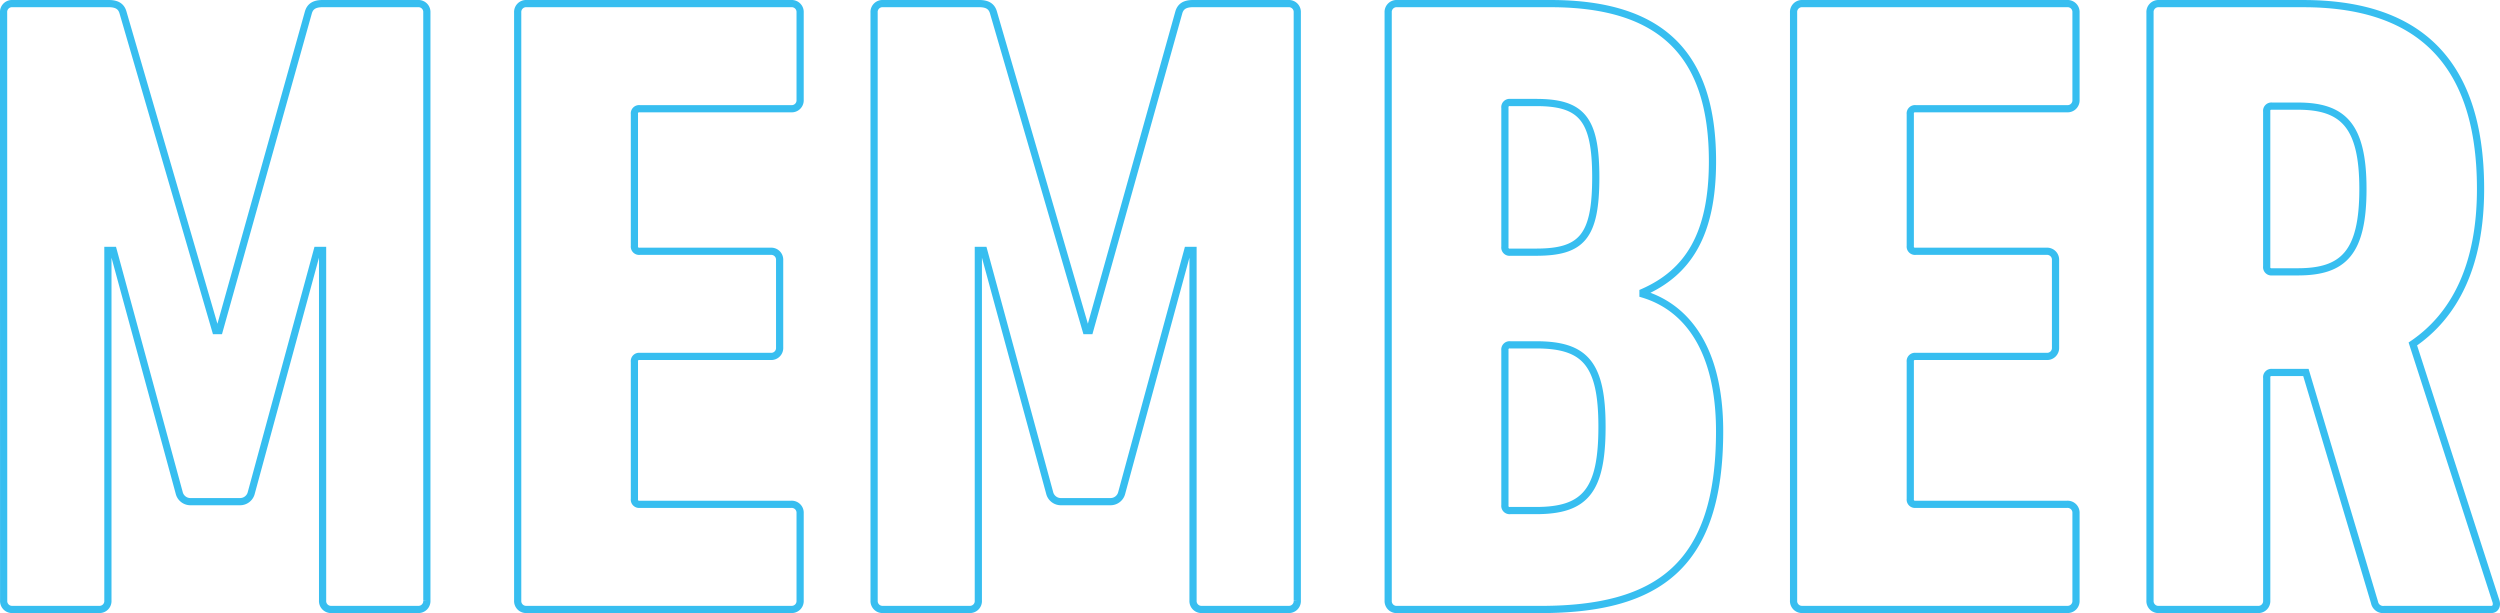
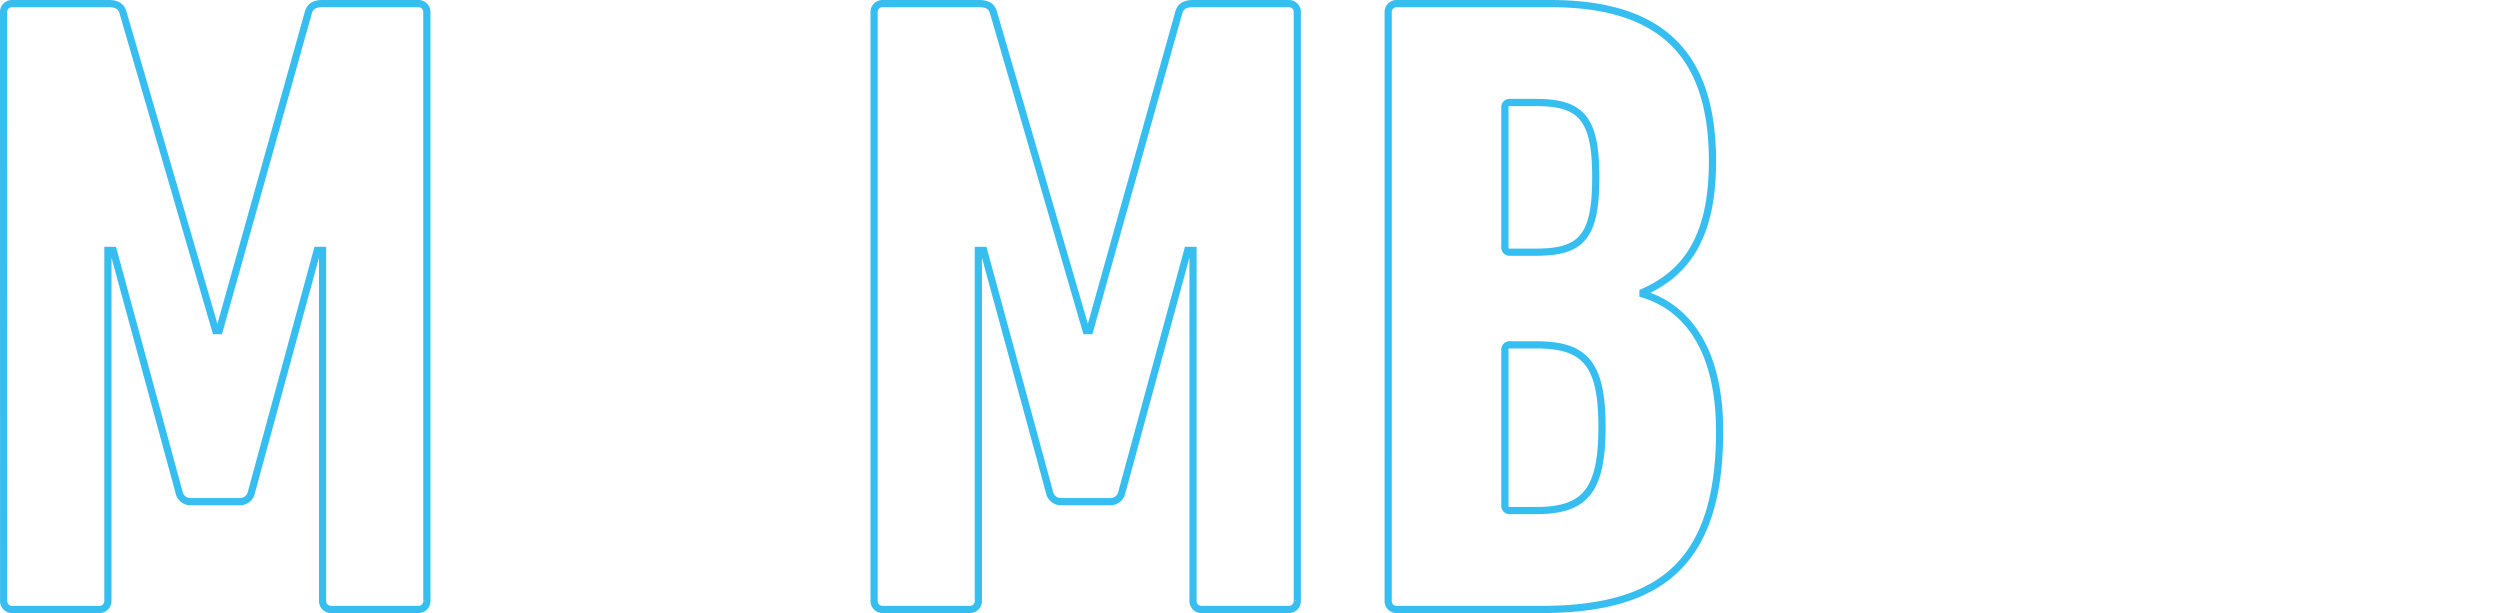
<svg xmlns="http://www.w3.org/2000/svg" width="347.1" height="85.116" viewBox="0 0 347.1 85.116">
  <g id="sec_ttl--member" transform="translate(0.5 0.5)" style="isolation: isolate">
    <g id="グループ_3438" data-name="グループ 3438" transform="translate(0 0)" style="isolation: isolate">
      <path id="パス_5514" data-name="パス 5514" d="M8493.5-2734.482a1.169,1.169,0,0,1,1.237-1.238H8508.1c1.114,0,1.733.371,1.981,1.238l12.863,44.161h.5l12.37-44.161c.248-.867.866-1.238,1.979-1.238h13.235a1.169,1.169,0,0,1,1.238,1.238v81.641a1.169,1.169,0,0,1-1.238,1.237h-12a1.169,1.169,0,0,1-1.238-1.237v-48.614h-.743l-9.153,33.646a1.6,1.6,0,0,1-1.607,1.238h-6.8a1.6,1.6,0,0,1-1.608-1.238l-9.153-33.646h-.743v48.614a1.168,1.168,0,0,1-1.236,1.237h-12a1.169,1.169,0,0,1-1.237-1.237Z" transform="translate(-8493.502 2735.72)" fill="none" stroke="#37bef0" stroke-width="1" />
-       <path id="パス_5515" data-name="パス 5515" d="M8554.085-2734.482a1.17,1.17,0,0,1,1.237-1.238h36.738a1.169,1.169,0,0,1,1.238,1.238v12.122a1.168,1.168,0,0,1-1.238,1.236h-21.028a.656.656,0,0,0-.741.742v18.308a.656.656,0,0,0,.741.742h18.185a1.168,1.168,0,0,1,1.236,1.237v12.122a1.168,1.168,0,0,1-1.236,1.238h-18.185a.656.656,0,0,0-.741.743v19.049a.656.656,0,0,0,.741.742h21.028a1.168,1.168,0,0,1,1.238,1.236v12.123a1.169,1.169,0,0,1-1.238,1.237h-36.738a1.17,1.17,0,0,1-1.237-1.237Z" transform="translate(-8482.709 2735.72)" fill="none" stroke="#37bef0" stroke-width="1" />
      <path id="パス_5516" data-name="パス 5516" d="M8596.085-2734.482a1.169,1.169,0,0,1,1.236-1.238h13.36c1.113,0,1.733.371,1.979,1.238l12.865,44.161h.494l12.371-44.161c.246-.867.864-1.238,1.979-1.238h13.235a1.168,1.168,0,0,1,1.237,1.238v81.641a1.168,1.168,0,0,1-1.237,1.237h-12a1.169,1.169,0,0,1-1.237-1.237v-48.614h-.743l-9.153,33.646a1.6,1.6,0,0,1-1.607,1.238h-6.8a1.6,1.6,0,0,1-1.607-1.238l-9.154-33.646h-.743v48.614a1.169,1.169,0,0,1-1.236,1.237h-12a1.169,1.169,0,0,1-1.236-1.237Z" transform="translate(-8475.227 2735.72)" fill="none" stroke="#37bef0" stroke-width="1" />
      <path id="パス_5517" data-name="パス 5517" d="M8656.668-2734.482a1.169,1.169,0,0,1,1.238-1.238h21.275c15.587,0,22.514,7.175,22.514,21.9,0,10.267-3.464,15.462-9.648,18.183v.247c6.185,1.855,10.638,7.795,10.638,19.051,0,18.555-8.411,24.74-24.863,24.74h-19.915a1.169,1.169,0,0,1-1.238-1.237Zm20.534,33.274c6.31,0,8.289-2.1,8.289-10.391,0-8.163-1.979-10.39-8.289-10.39h-3.587a.654.654,0,0,0-.74.742v19.3a.654.654,0,0,0,.74.742Zm-3.587,35.874h3.587c6.8,0,9.153-2.723,9.153-11.628,0-8.782-2.349-11.38-9.153-11.38h-3.587a.655.655,0,0,0-.74.742v21.524A.655.655,0,0,0,8673.615-2665.334Z" transform="translate(-8464.434 2735.72)" fill="none" stroke="#37bef0" stroke-width="1" />
-       <path id="パス_5518" data-name="パス 5518" d="M8704.443-2734.482a1.169,1.169,0,0,1,1.237-1.238h36.738a1.168,1.168,0,0,1,1.237,1.238v12.122a1.167,1.167,0,0,1-1.237,1.236h-21.028a.657.657,0,0,0-.743.742v18.308a.657.657,0,0,0,.743.742h18.183a1.171,1.171,0,0,1,1.24,1.237v12.122a1.171,1.171,0,0,1-1.24,1.238h-18.183a.657.657,0,0,0-.743.743v19.049a.657.657,0,0,0,.743.742h21.028a1.168,1.168,0,0,1,1.237,1.236v12.123a1.168,1.168,0,0,1-1.237,1.237h-36.738a1.169,1.169,0,0,1-1.237-1.237Z" transform="translate(-8455.923 2735.72)" fill="none" stroke="#37bef0" stroke-width="1" />
-       <path id="パス_5519" data-name="パス 5519" d="M8778.977-2651.6a1.225,1.225,0,0,1-1.361-.99l-9.524-31.914h-4.7a.655.655,0,0,0-.741.741v30.925a1.169,1.169,0,0,1-1.238,1.237h-13.73a1.169,1.169,0,0,1-1.237-1.237v-81.641a1.169,1.169,0,0,1,1.237-1.238h20.04c14.969,0,24.616,7.051,24.616,25.731,0,10.637-3.587,17.565-9.4,21.522l11.507,35.626c.245.619,0,1.237-.62,1.237Zm-2.968-58.385c0-8.783-2.723-11.5-9.03-11.5h-3.589a.656.656,0,0,0-.741.742v21.522a.656.656,0,0,0,.741.744h3.589C8773.286-2698.486,8776.009-2701.084,8776.009-2709.989Z" transform="translate(-8448.44 2735.72)" fill="none" stroke="#37bef0" stroke-width="1" />
    </g>
  </g>
</svg>